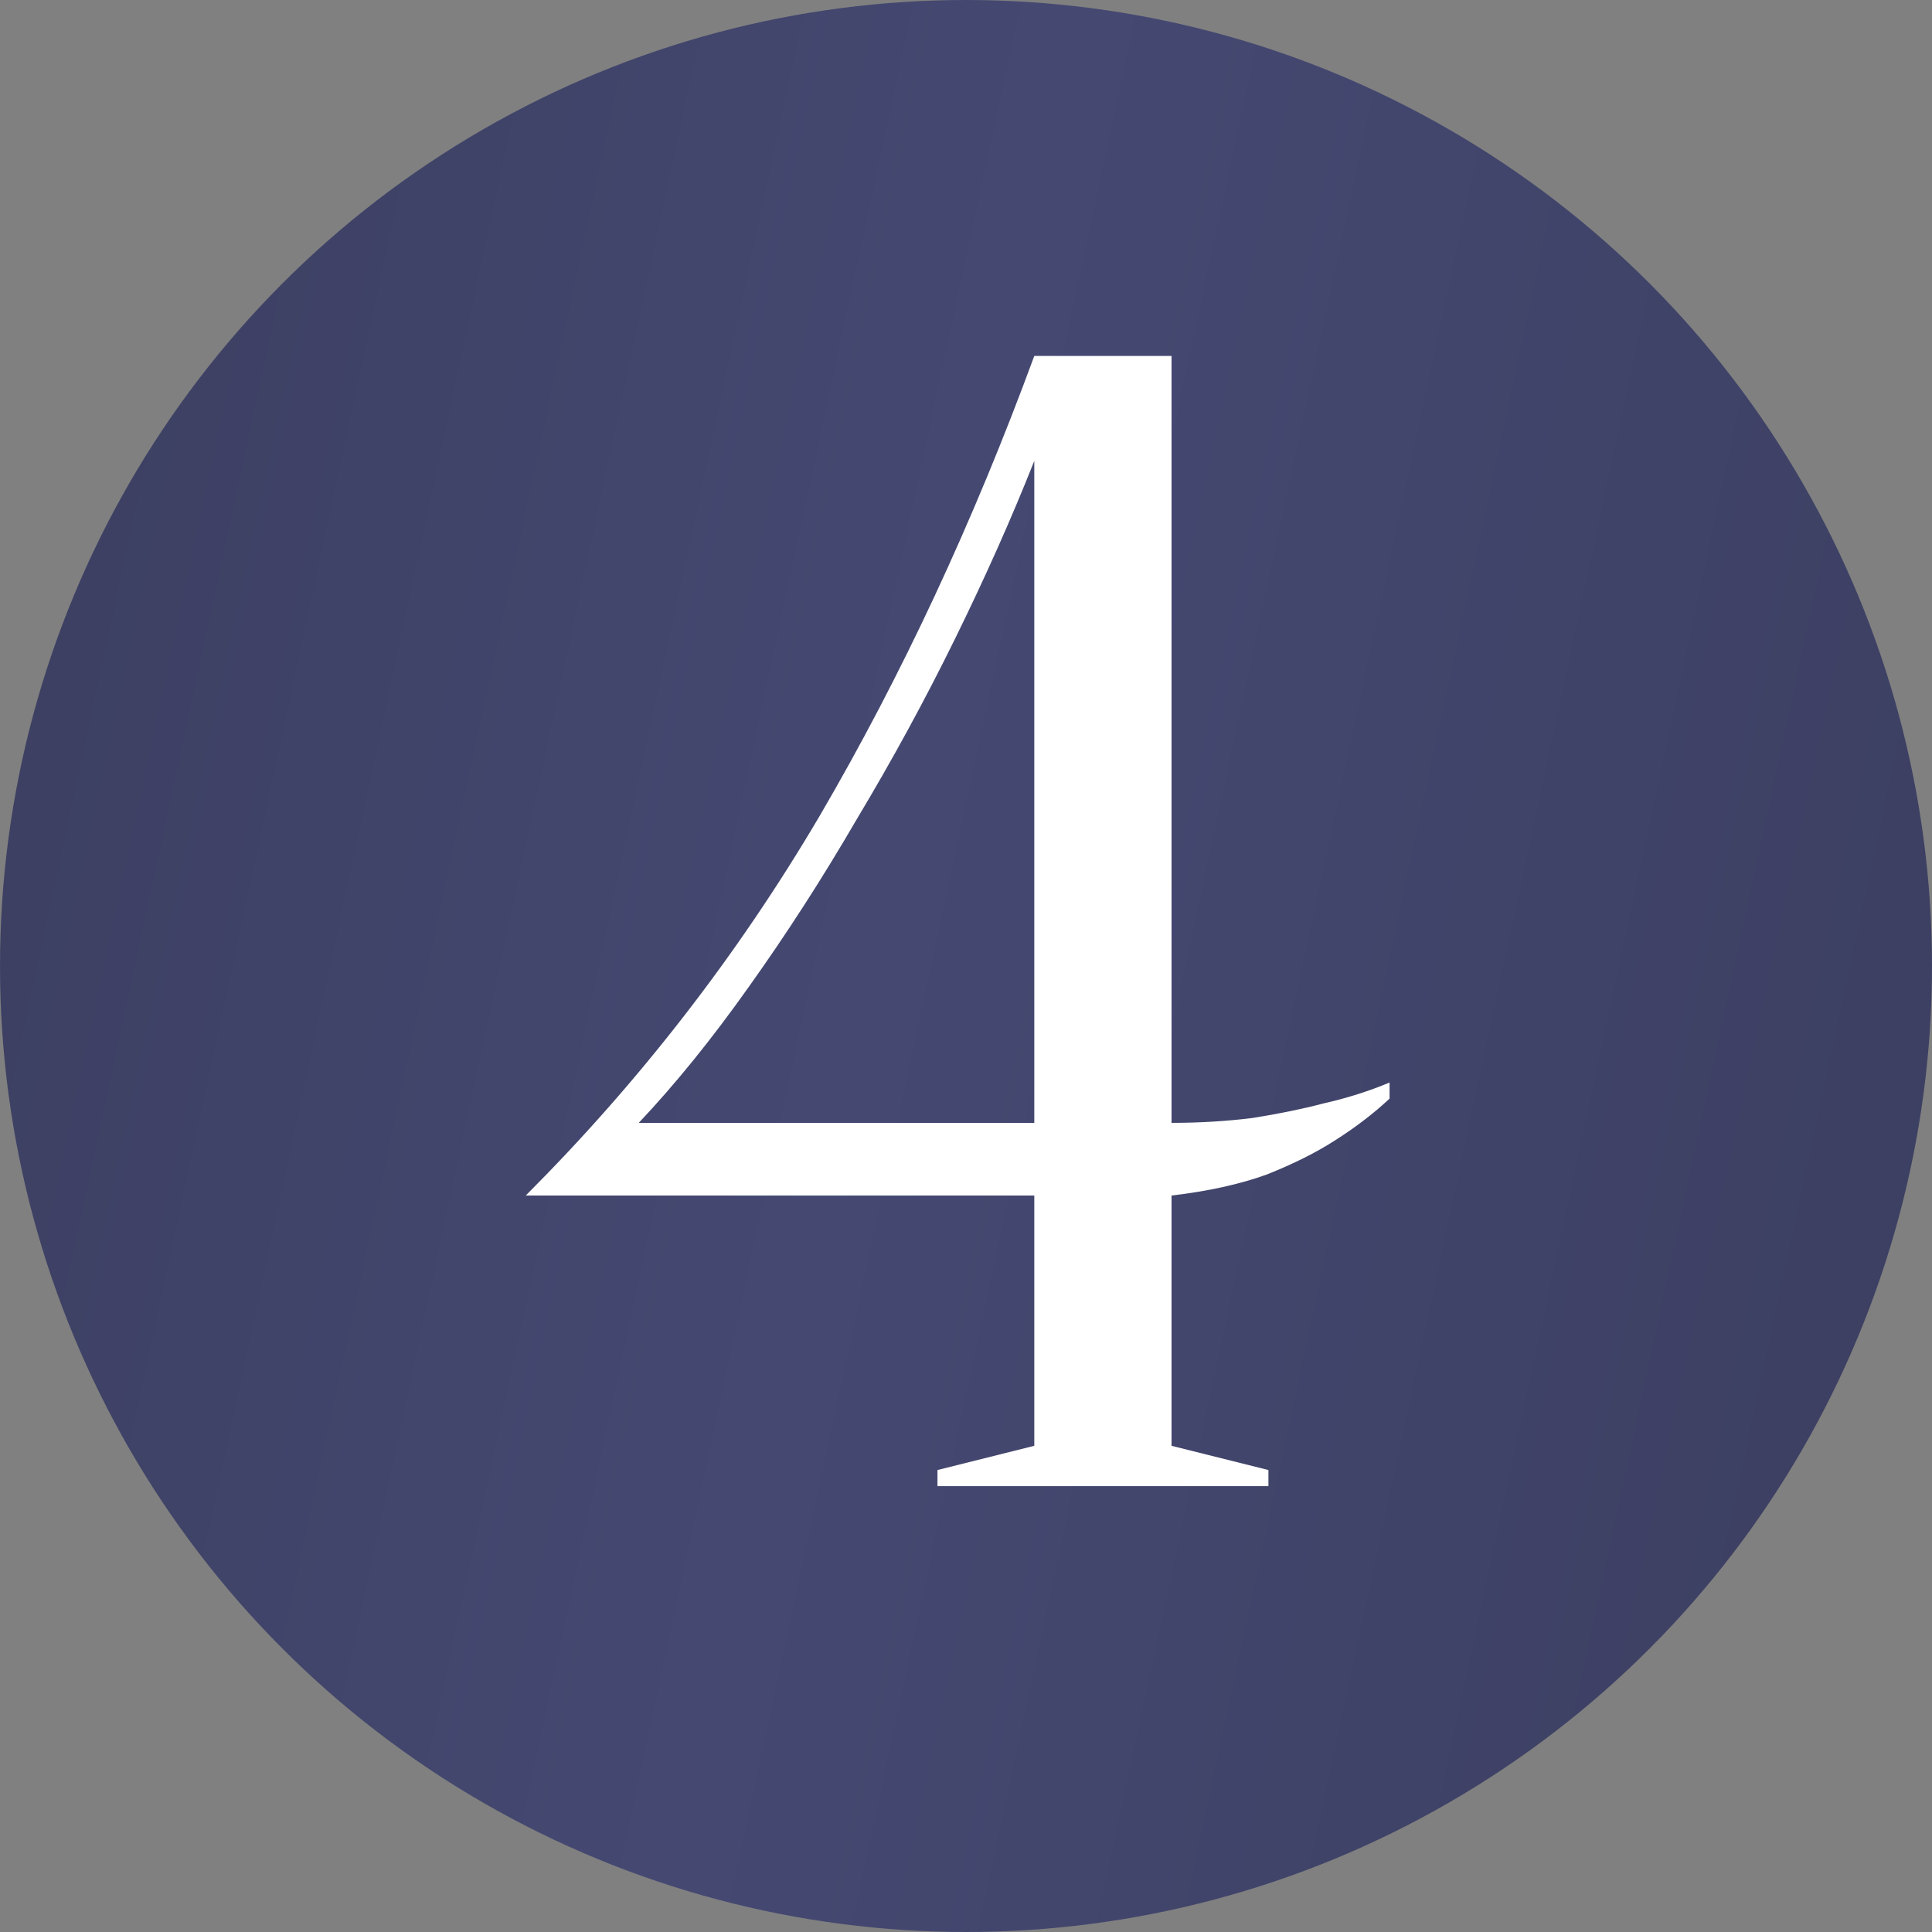
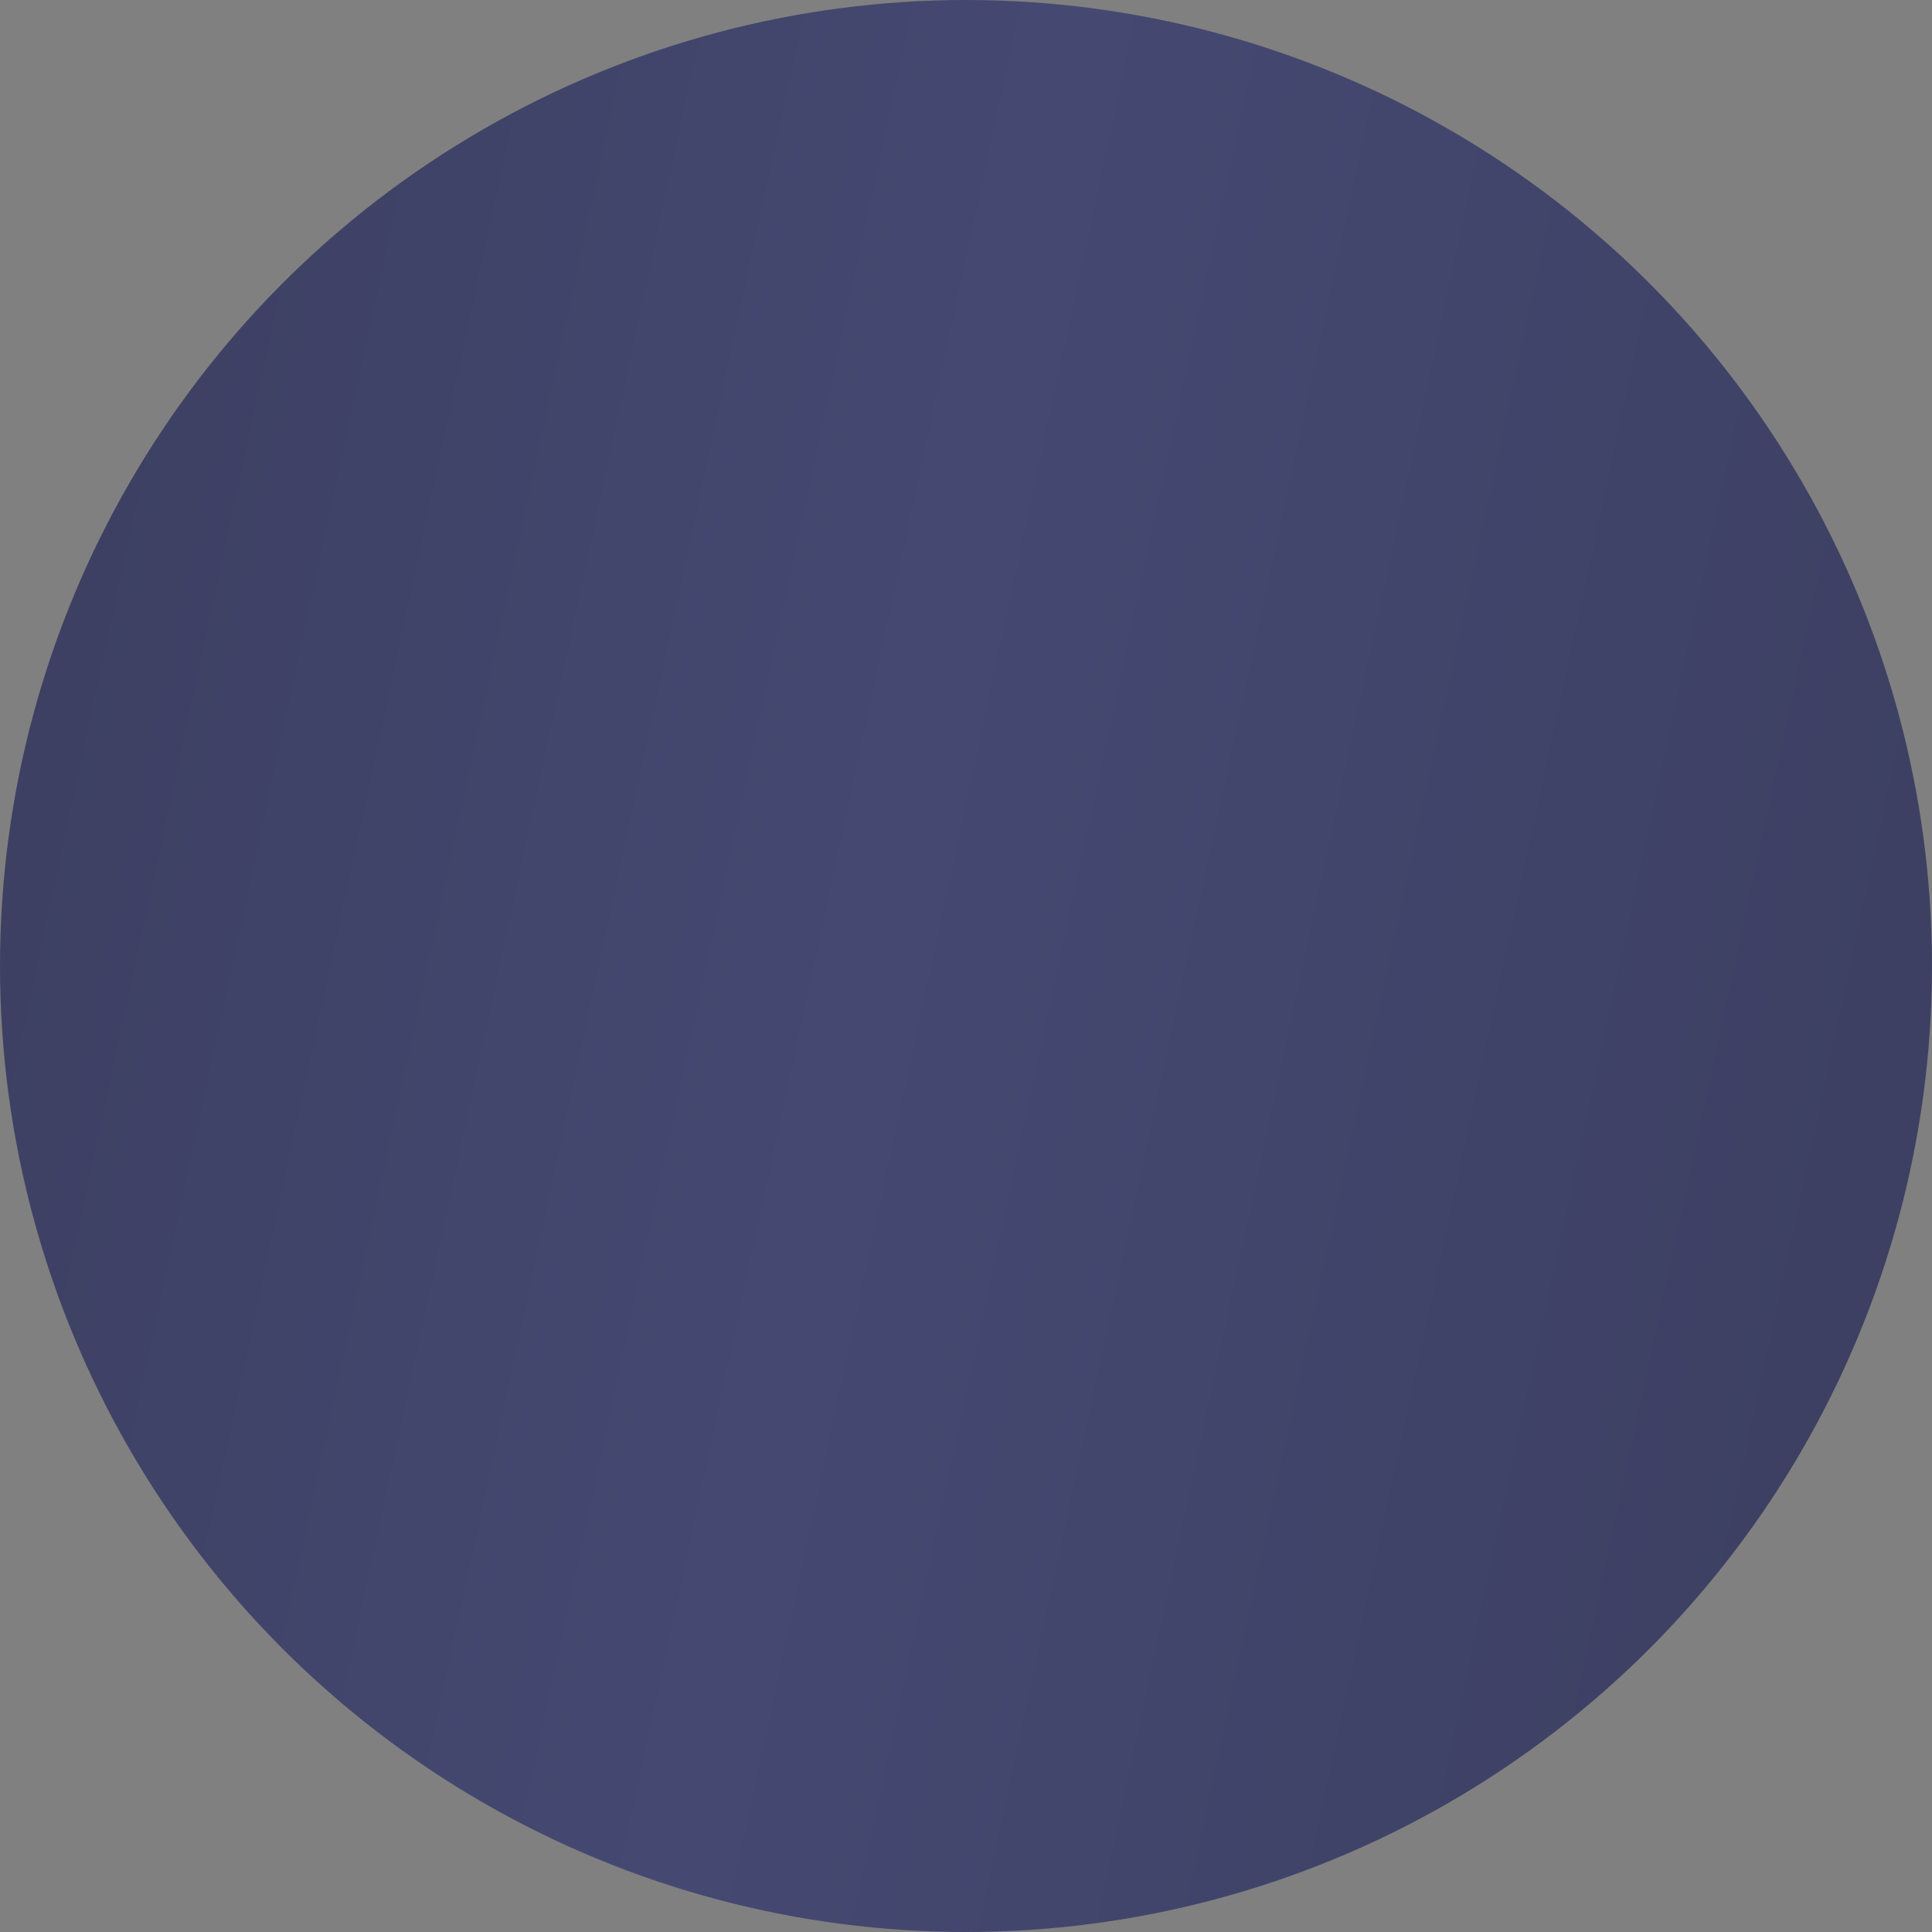
<svg xmlns="http://www.w3.org/2000/svg" width="26" height="26" viewBox="0 0 26 26" fill="none">
  <rect x="0" y="0" width="26" height="26" fill="#808080" stroke="none" />
  <circle cx="13" cy="13" r="13" fill="url(#paint0_linear_0_184)" />
-   <path d="M15.766 15.111C16.143 15.111 16.505 15.089 16.852 15.046C17.215 14.988 17.533 14.923 17.809 14.85C18.127 14.778 18.424 14.684 18.7 14.568V14.785C18.482 14.988 18.236 15.176 17.961 15.35C17.714 15.509 17.41 15.662 17.048 15.806C16.686 15.937 16.259 16.031 15.766 16.089V19.457L17.07 19.783V20H12.616V19.783L13.919 19.457V16.089H7.075C8.61 14.553 9.928 12.851 11.029 10.983C12.13 9.1 13.094 7.035 13.919 4.79H15.766V15.111ZM13.919 6.202C13.615 6.97 13.26 7.767 12.854 8.593C12.449 9.418 12.007 10.229 11.529 11.026C11.066 11.823 10.58 12.576 10.073 13.286C9.581 13.981 9.088 14.59 8.596 15.111H13.919V6.202Z" fill="white" />
  <defs>
    <linearGradient id="paint0_linear_0_184" x1="0" y1="0" x2="30.195" y2="6.494" gradientUnits="userSpaceOnUse">
      <stop stop-color="#3B3E5F" />
      <stop offset="0.458" stop-color="#454972" />
      <stop offset="1" stop-color="#3B3E5F" />
    </linearGradient>
  </defs>
</svg>